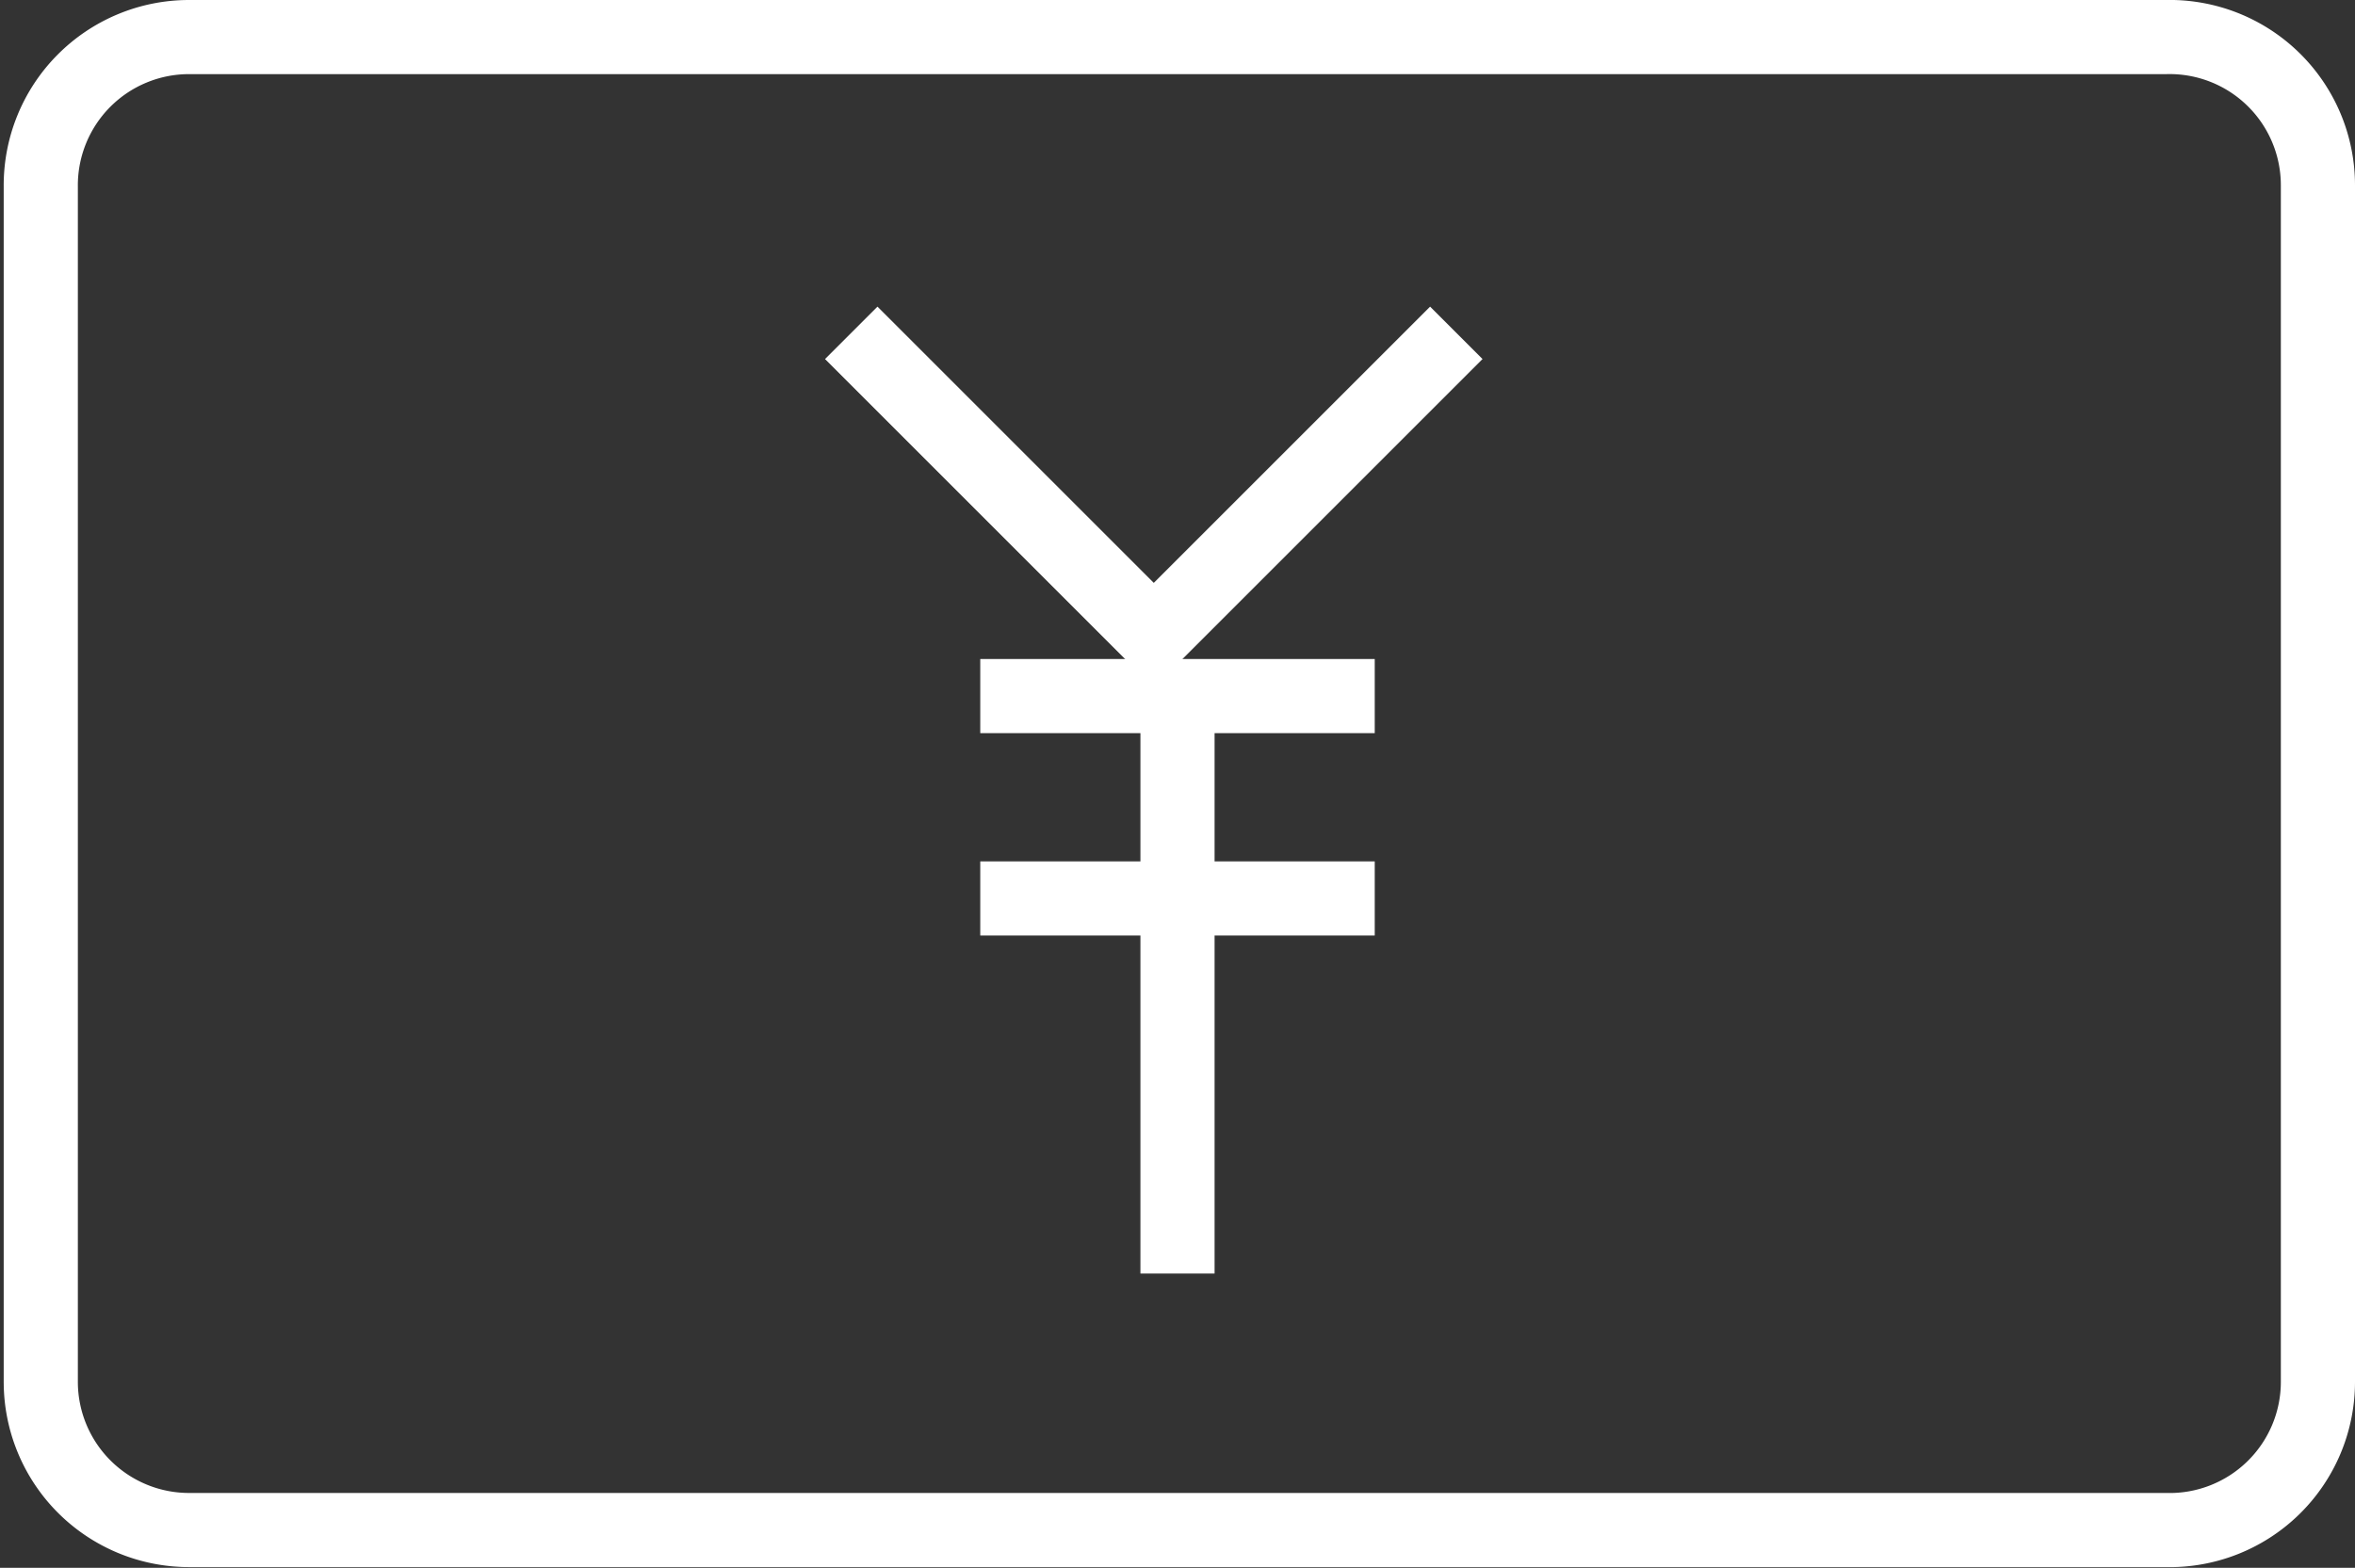
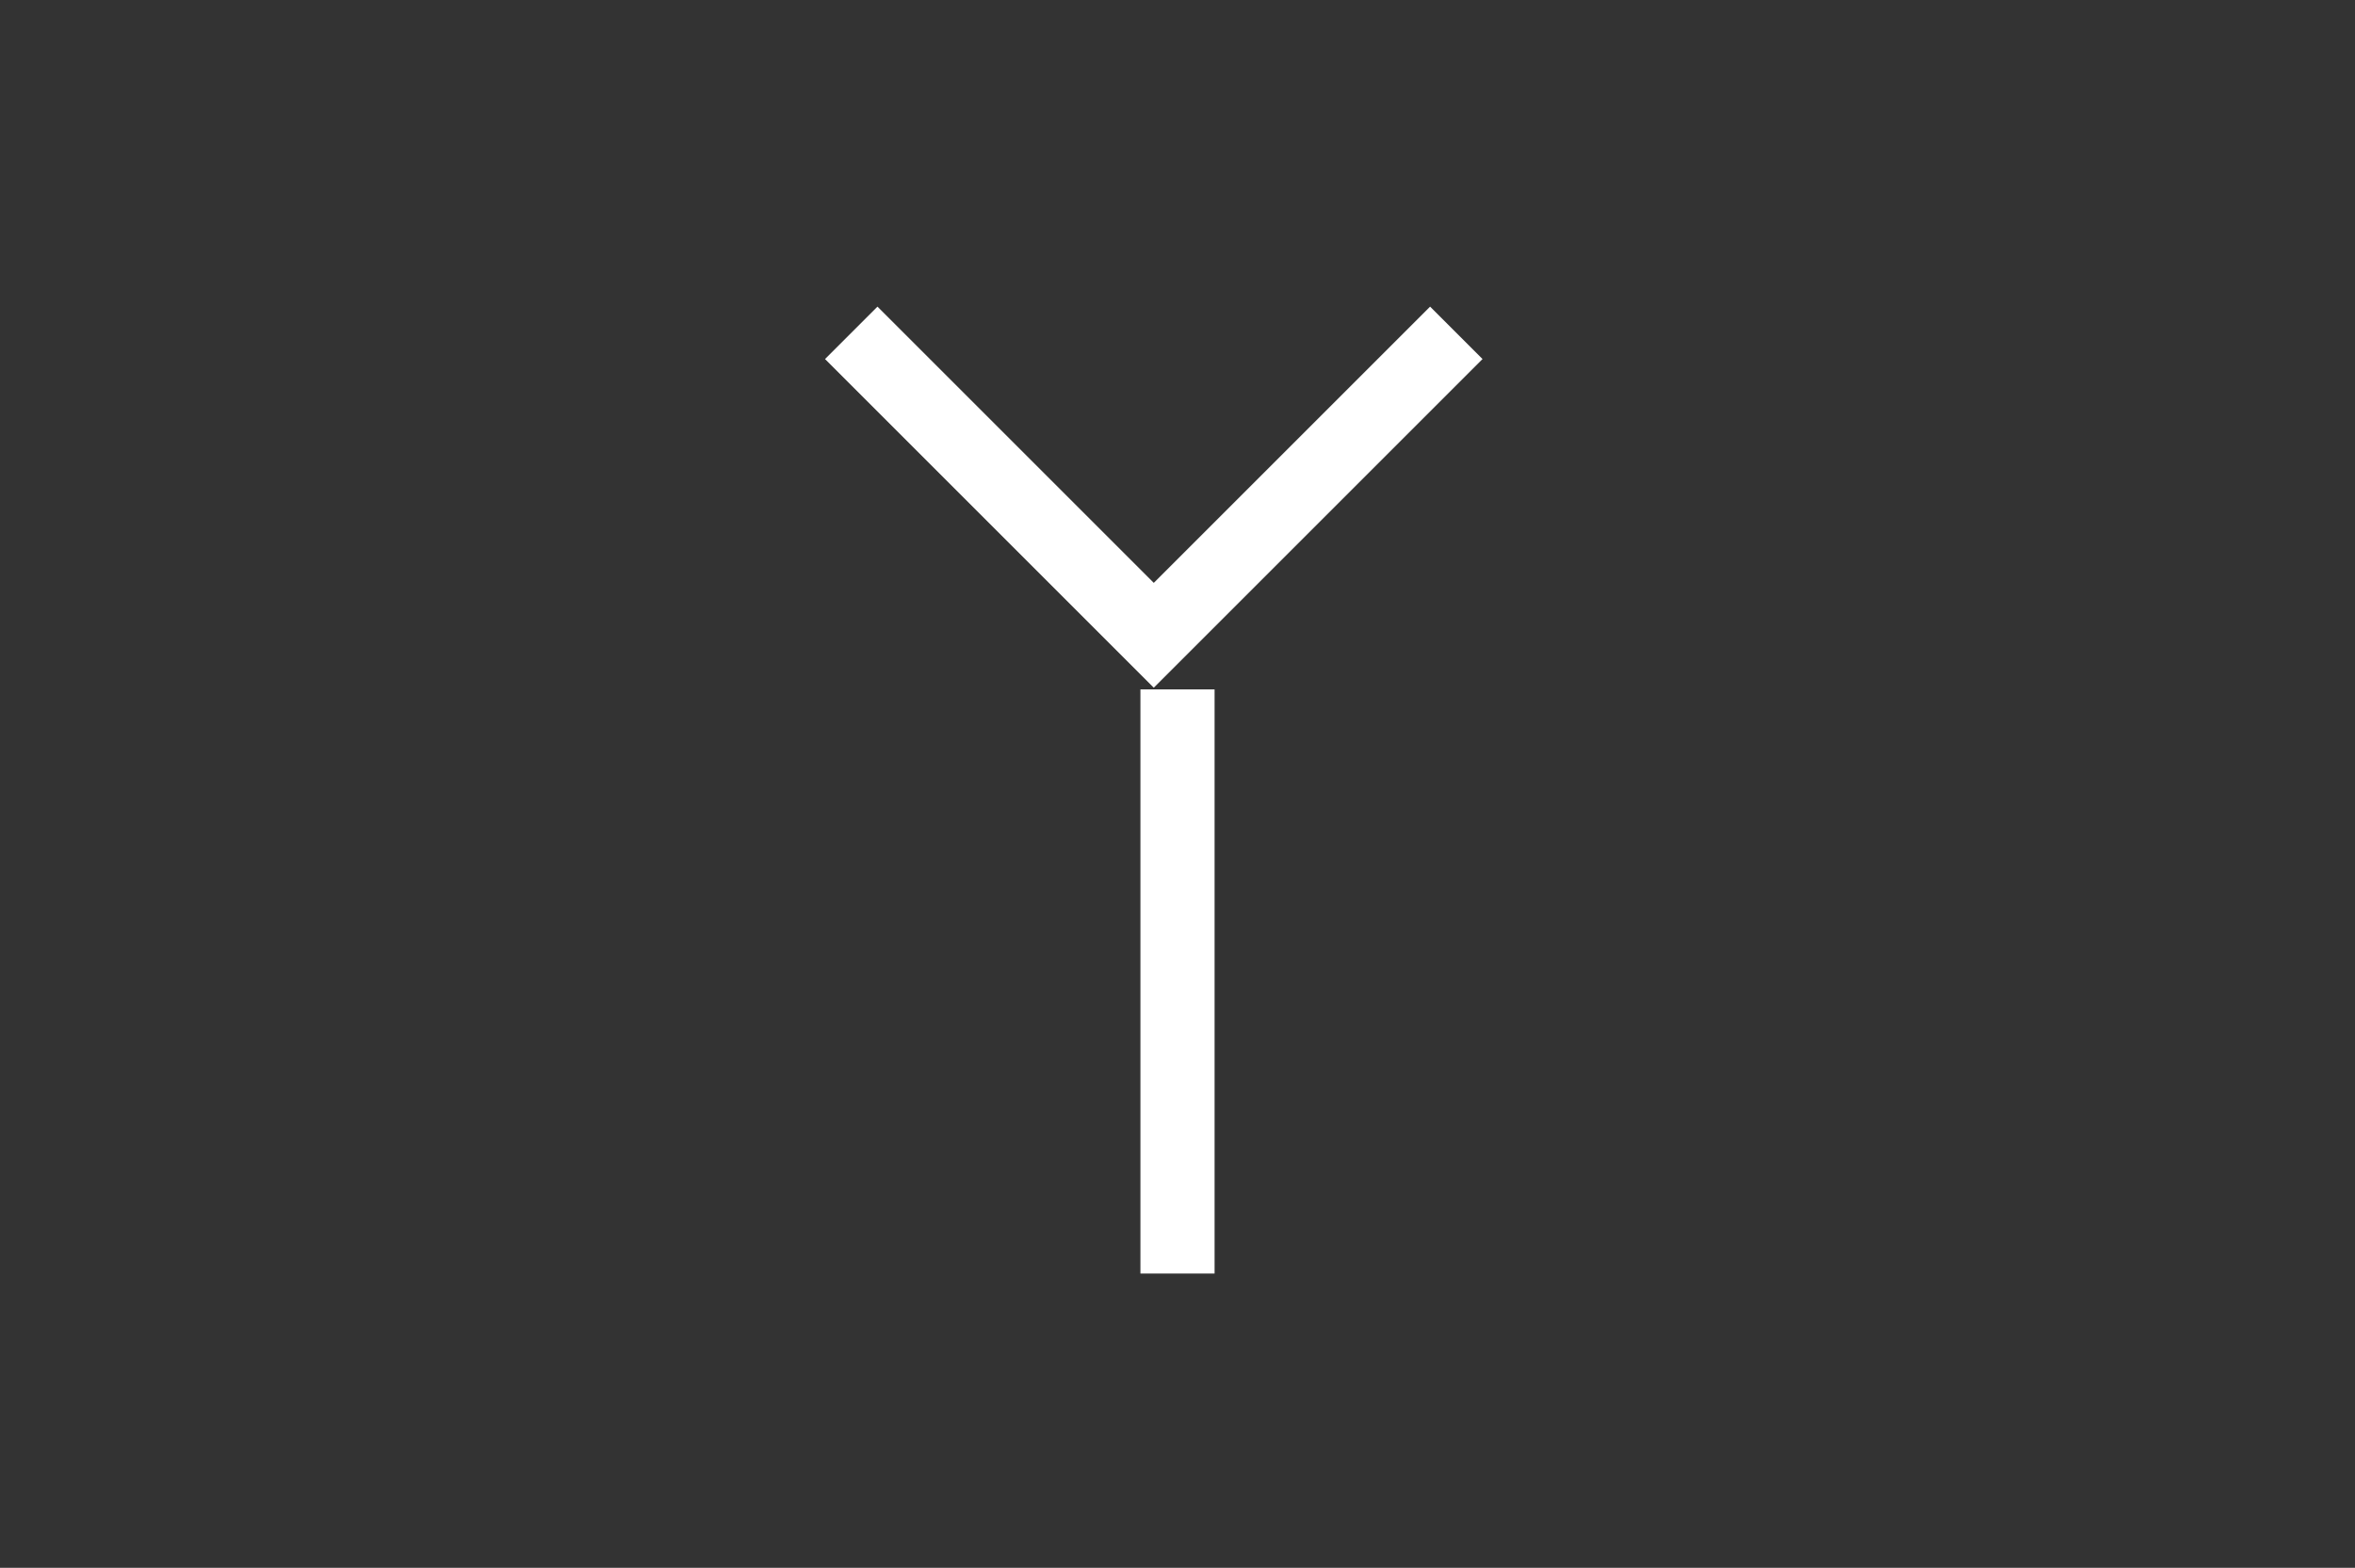
<svg xmlns="http://www.w3.org/2000/svg" viewBox="0 0 31.76 21.15">
  <rect x="0" y="0" width="31.76" height="21.15" fill="#333333" stroke="none" />
  <defs>
    <style>
      .a {
        fill: none;
        stroke: #fff;
        stroke-miterlimit: 10;
      }
    </style>
  </defs>
  <title>icon-price</title>
  <g>
    <g>
-       <path class="a" d="M29.21.5a2,2,0,0,1,2.05,2V18.64a2,2,0,0,1-2.05,2H2.55a2,2,0,0,1-2-2V2.52A2,2,0,0,1,2.55.5Z" />
      <g>
        <line class="a" x1="15.88" y1="9.3" x2="15.88" y2="17.18" />
-         <line class="a" x1="18.54" y1="9.39" x2="13.22" y2="9.39" />
-         <line class="a" x1="18.54" y1="12.12" x2="13.22" y2="12.12" />
      </g>
    </g>
    <polyline class="a" points="19.64 4.49 15.56 8.57 11.48 4.49" />
  </g>
</svg>